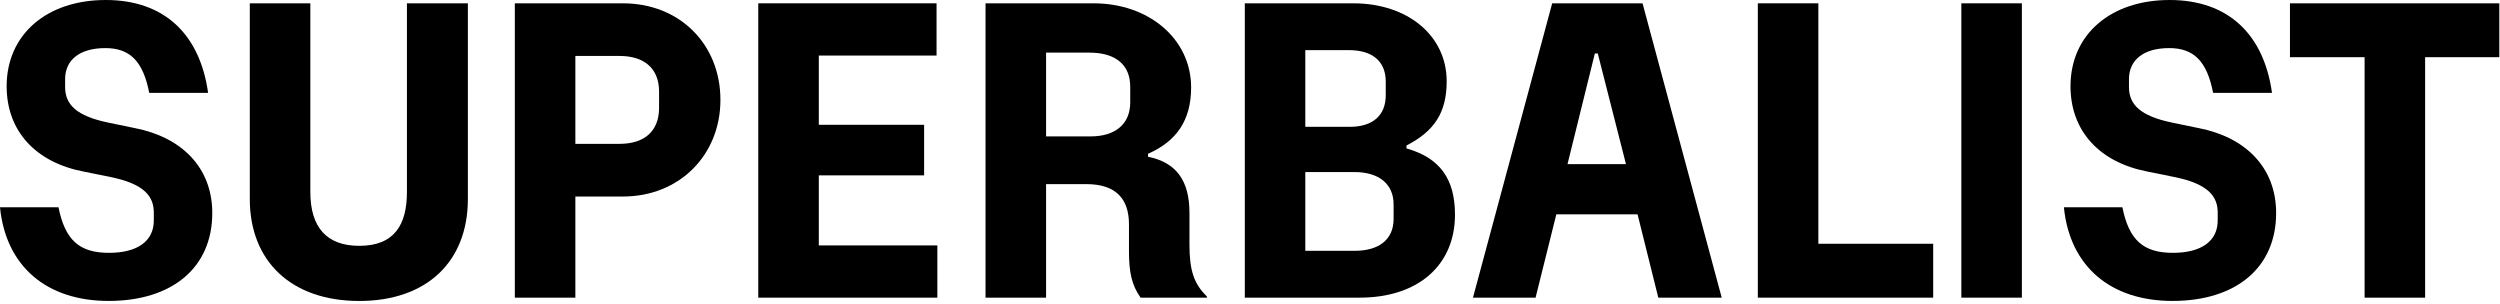
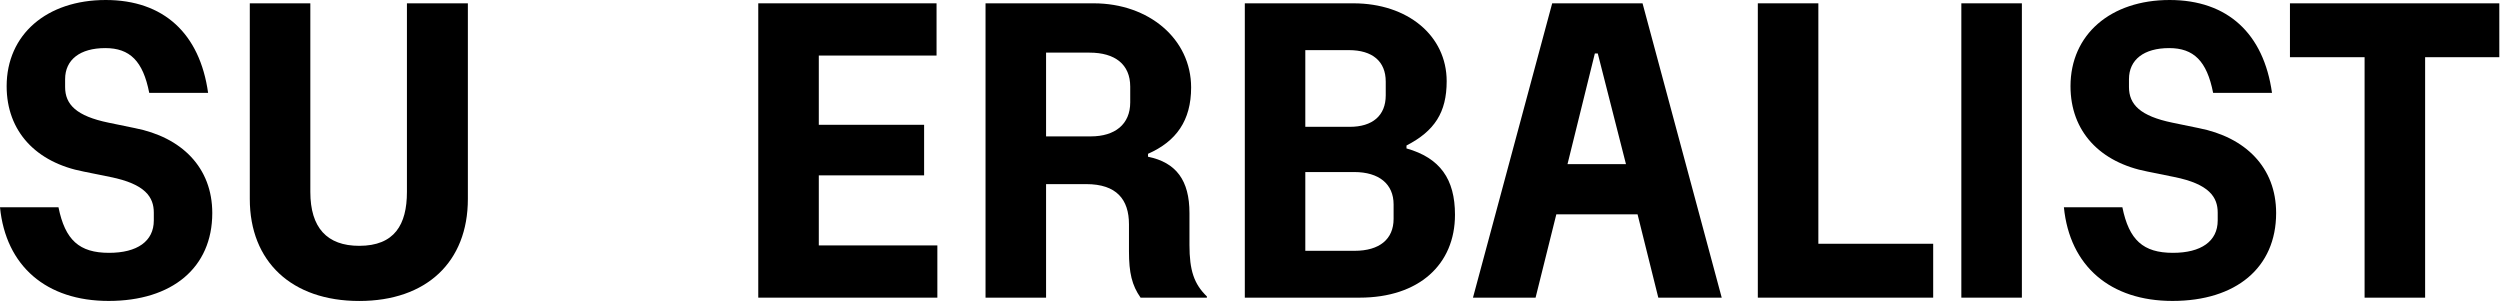
<svg xmlns="http://www.w3.org/2000/svg" width="617" height="75" viewBox="0 0 617 75" fill="none">
  <g clip-path="url(#clip0_2802_38617)">
    <path d="M0 51.15H14.43C16.07 59.23 19.55 62.4 26.91 62.4C33.87 62.4 37.96 59.54 37.96 54.42V52.48C37.96 48.69 35.91 45.42 27.22 43.68L20.67 42.35C8.9 40.11 1.64 32.43 1.64 21.28C1.64 8.49 11.56 0 26.09 0C40.41 0 49.31 8.29 51.36 22.92H36.83C35.3 15.04 32.02 11.87 25.99 11.87C19.75 11.87 16.07 14.73 16.07 19.54V21.48C16.07 25.78 18.83 28.64 26.81 30.28L33.26 31.61C44.82 33.86 52.39 41.33 52.39 52.58C52.39 66.08 42.47 74.27 26.81 74.27C11.46 74.28 1.43 65.68 0 51.15Z" fill="black" />
    <path d="M61.65 49.11V0.82H76.59V47.37C76.59 56.17 80.68 60.67 88.66 60.67C97.36 60.67 100.43 55.45 100.43 47.37V0.82H115.47V49.11C115.47 64.66 105.24 74.28 88.66 74.28C71.98 74.28 61.65 64.56 61.65 49.11Z" fill="black" />
-     <path d="M127.06 0.82H153.76C167.67 0.82 177.8 10.85 177.8 24.66C177.8 38.27 167.67 48.5 153.76 48.5H142V73.46H127.06V0.82ZM162.66 26.6V22.61C162.66 16.88 158.98 13.81 152.94 13.81H142V35.5H152.95C158.98 35.5 162.66 32.43 162.66 26.6Z" fill="black" />
    <path d="M187.15 0.82H231.14V13.71H202.08V30.8H228.07V43.28H202.08V60.57H231.34V73.46H187.14V0.82H187.15Z" fill="black" />
    <path d="M243.23 0.82H269.93C283.54 0.82 293.97 9.62 293.97 21.59C293.97 29.77 290.29 34.89 283.33 37.96V38.68C290.29 40.11 293.56 44.51 293.56 52.59V60.47C293.56 66.71 294.68 70.09 297.86 73.16V73.47H281.5C279.35 70.4 278.63 67.33 278.63 62.01V55.36C278.63 49.22 275.56 45.44 268.09 45.44H258.17V73.47H243.23V0.82ZM278.94 25.27V21.38C278.94 15.86 275.15 12.99 268.91 12.99H258.17V33.66H269.22C275.15 33.66 278.94 30.69 278.94 25.27Z" fill="black" />
    <path d="M307.21 0.82H334.02C347.42 0.82 357.04 8.8 357.04 20.05C357.04 27.72 354.07 32.33 347.12 35.91V36.63C355.41 38.98 359.09 44.2 359.09 53C359.09 65.28 350.19 73.46 335.56 73.46H307.22V0.82H307.21ZM342 23.53V20.15C342 15.14 338.73 12.37 332.89 12.37H322.15V31.3H333.1C338.72 31.31 342 28.54 342 23.53ZM343.94 54.02V50.44C343.94 45.43 340.36 42.46 334.22 42.46H322.15V61.9H334.32C340.46 61.9 343.94 59.03 343.94 54.02Z" fill="black" />
    <path d="M383.08 0.82H405.38L424.92 73.46H409.27L404.15 52.9H384.1L378.98 73.46H363.53L383.08 0.82ZM401.29 40.51L394.33 13.19H393.61L386.86 40.51H401.29Z" fill="black" />
    <path d="M433.83 0.82H448.77V60.16H477.11V73.46H433.83V0.82Z" fill="black" />
    <path d="M484.06 0.82H499V73.46H484.06V0.82Z" fill="black" />
    <path d="M509.37 51.15H523.8C525.44 59.23 528.92 62.4 536.28 62.4C543.24 62.4 547.33 59.54 547.33 54.42V52.48C547.33 48.69 545.28 45.42 536.59 43.68L530.04 42.35C518.27 40.11 511 32.43 511 21.28C511 8.49 520.93 0 535.46 0C549.78 0 558.68 8.29 560.73 22.92H546.2C544.66 15.04 541.39 11.87 535.35 11.87C529.11 11.87 525.43 14.73 525.43 19.54V21.48C525.43 25.78 528.19 28.64 536.17 30.28L542.62 31.61C554.18 33.86 561.75 41.33 561.75 52.58C561.75 66.08 551.83 74.27 536.17 74.27C520.83 74.28 510.8 65.68 509.37 51.15Z" fill="black" />
    <path d="M583.58 14.12H565.16V0.82H616.83V14.12H598.52V73.46H583.58V14.12Z" fill="black" />
  </g>
  <defs>
    <clipPath id="clip0_2802_38617">
      <rect width="616.83" height="74.28" fill="white" />
    </clipPath>
  </defs>
</svg>